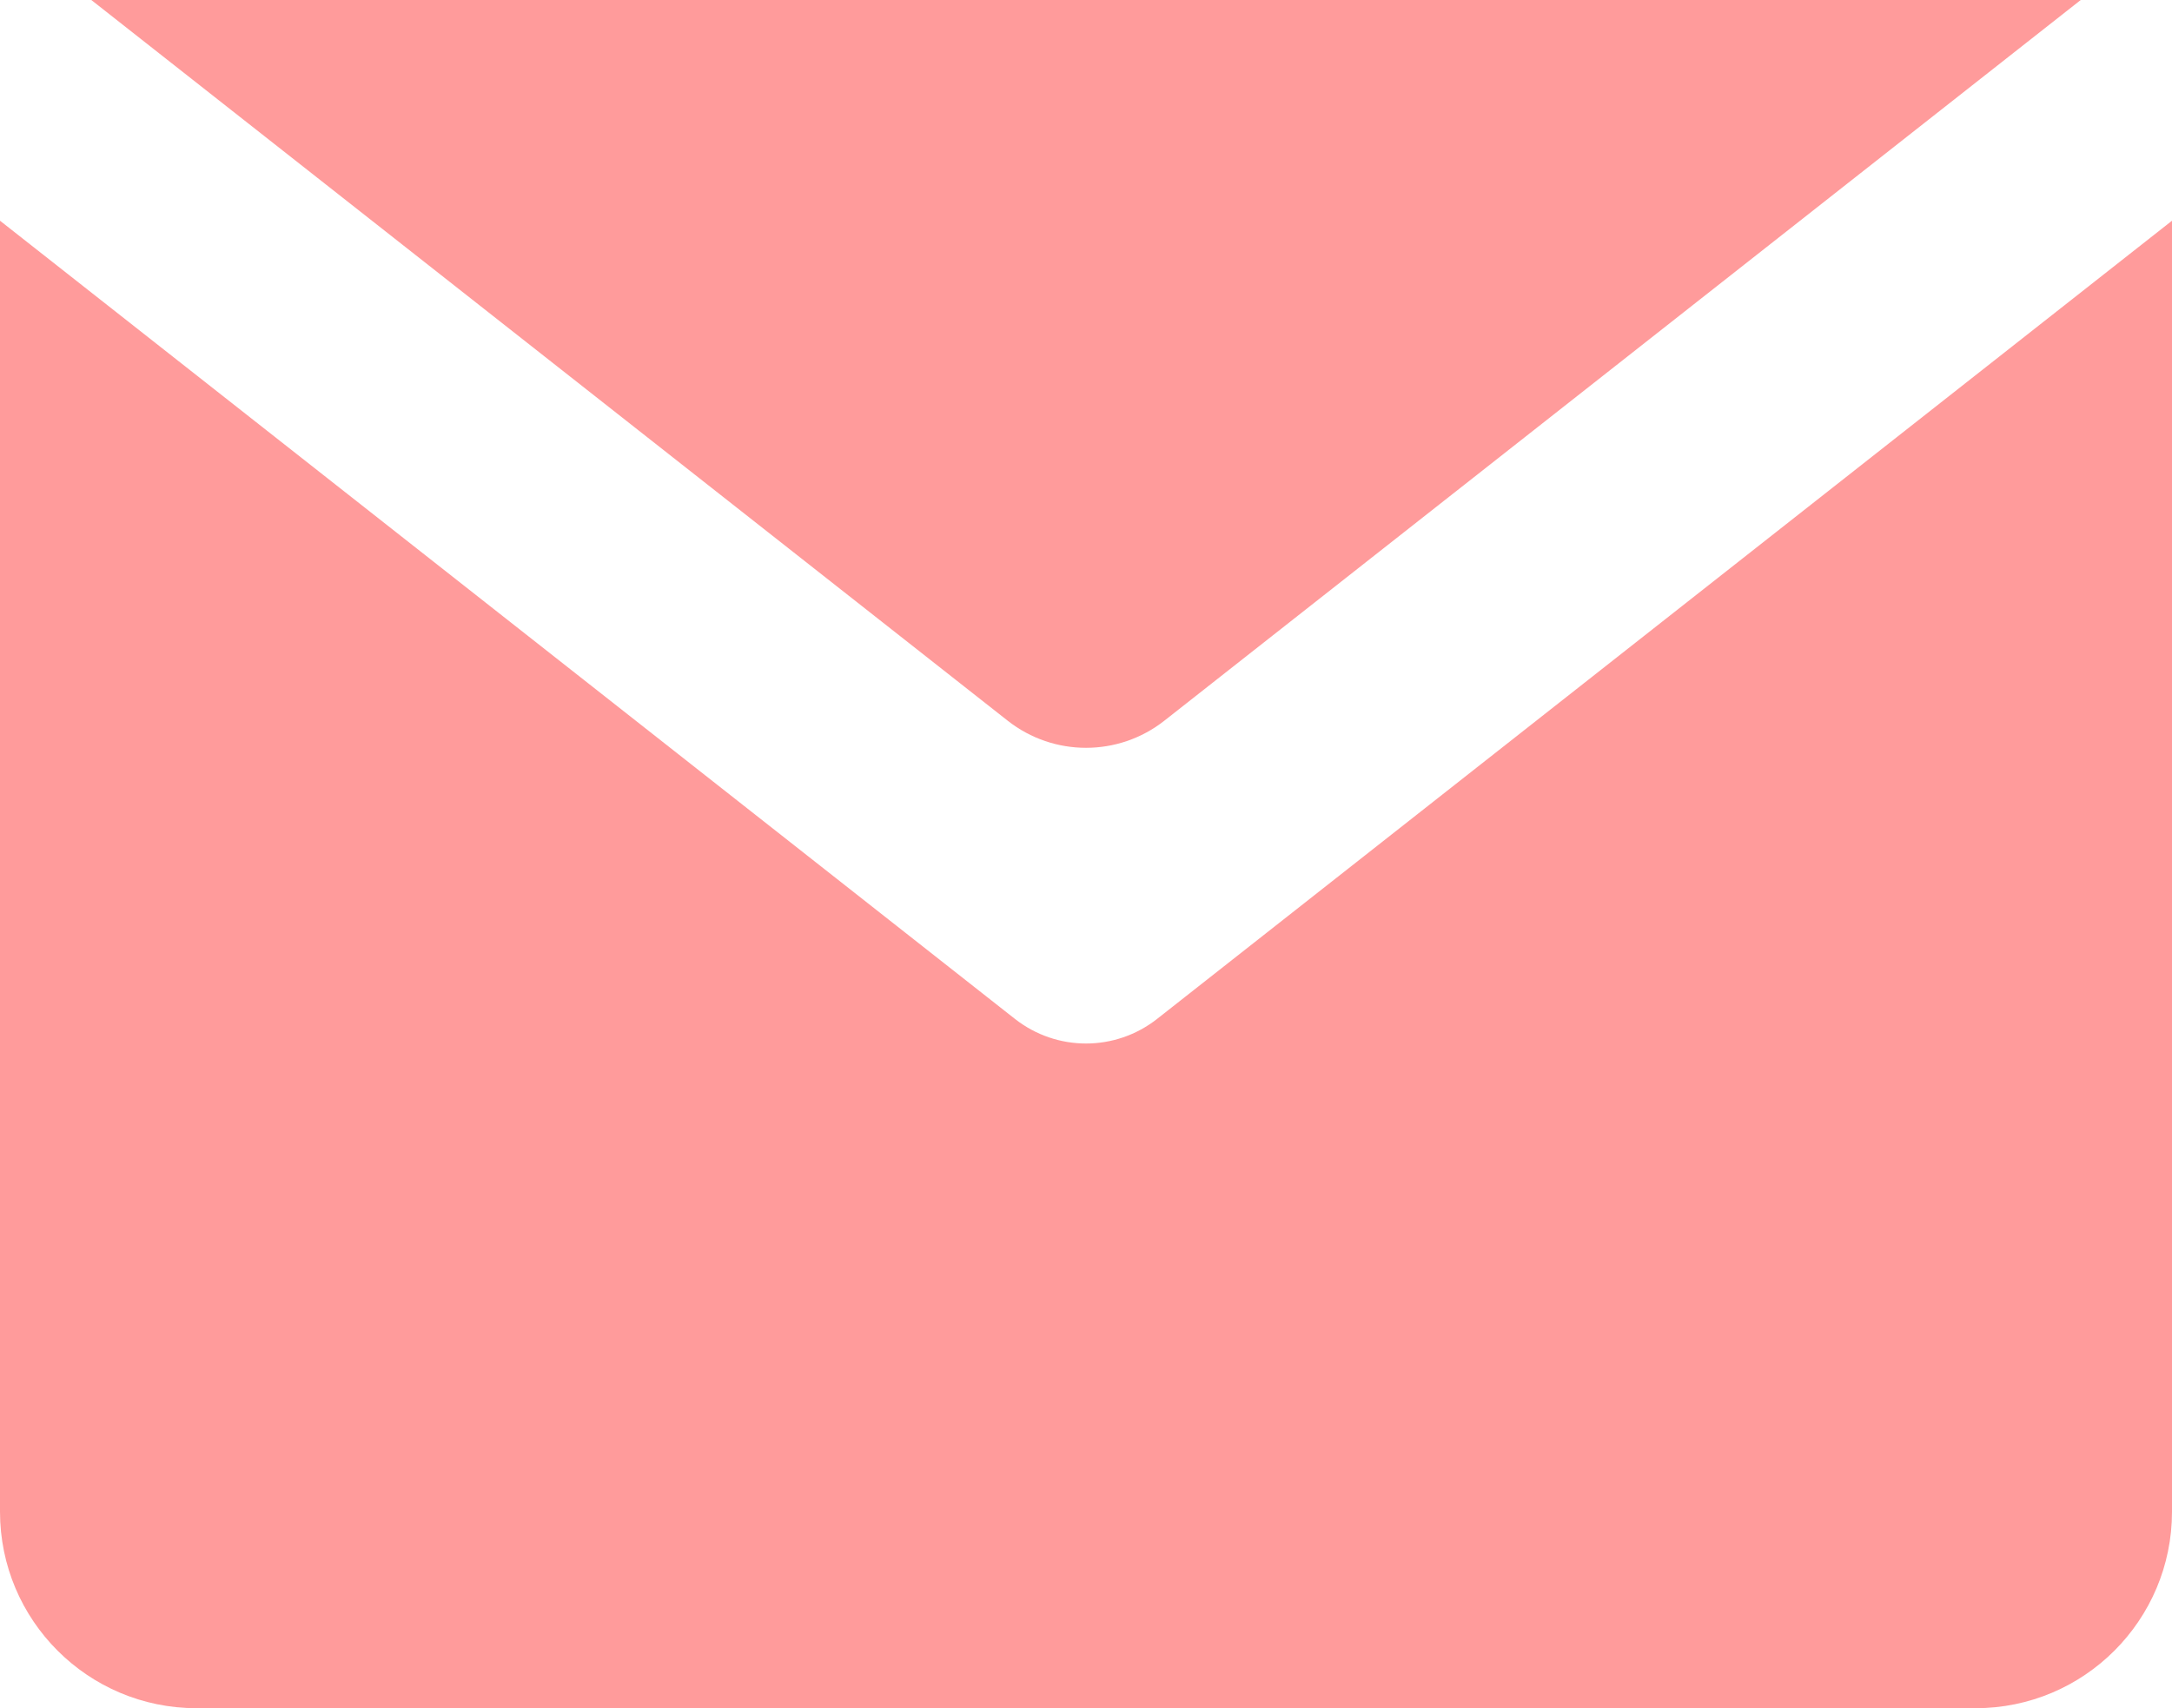
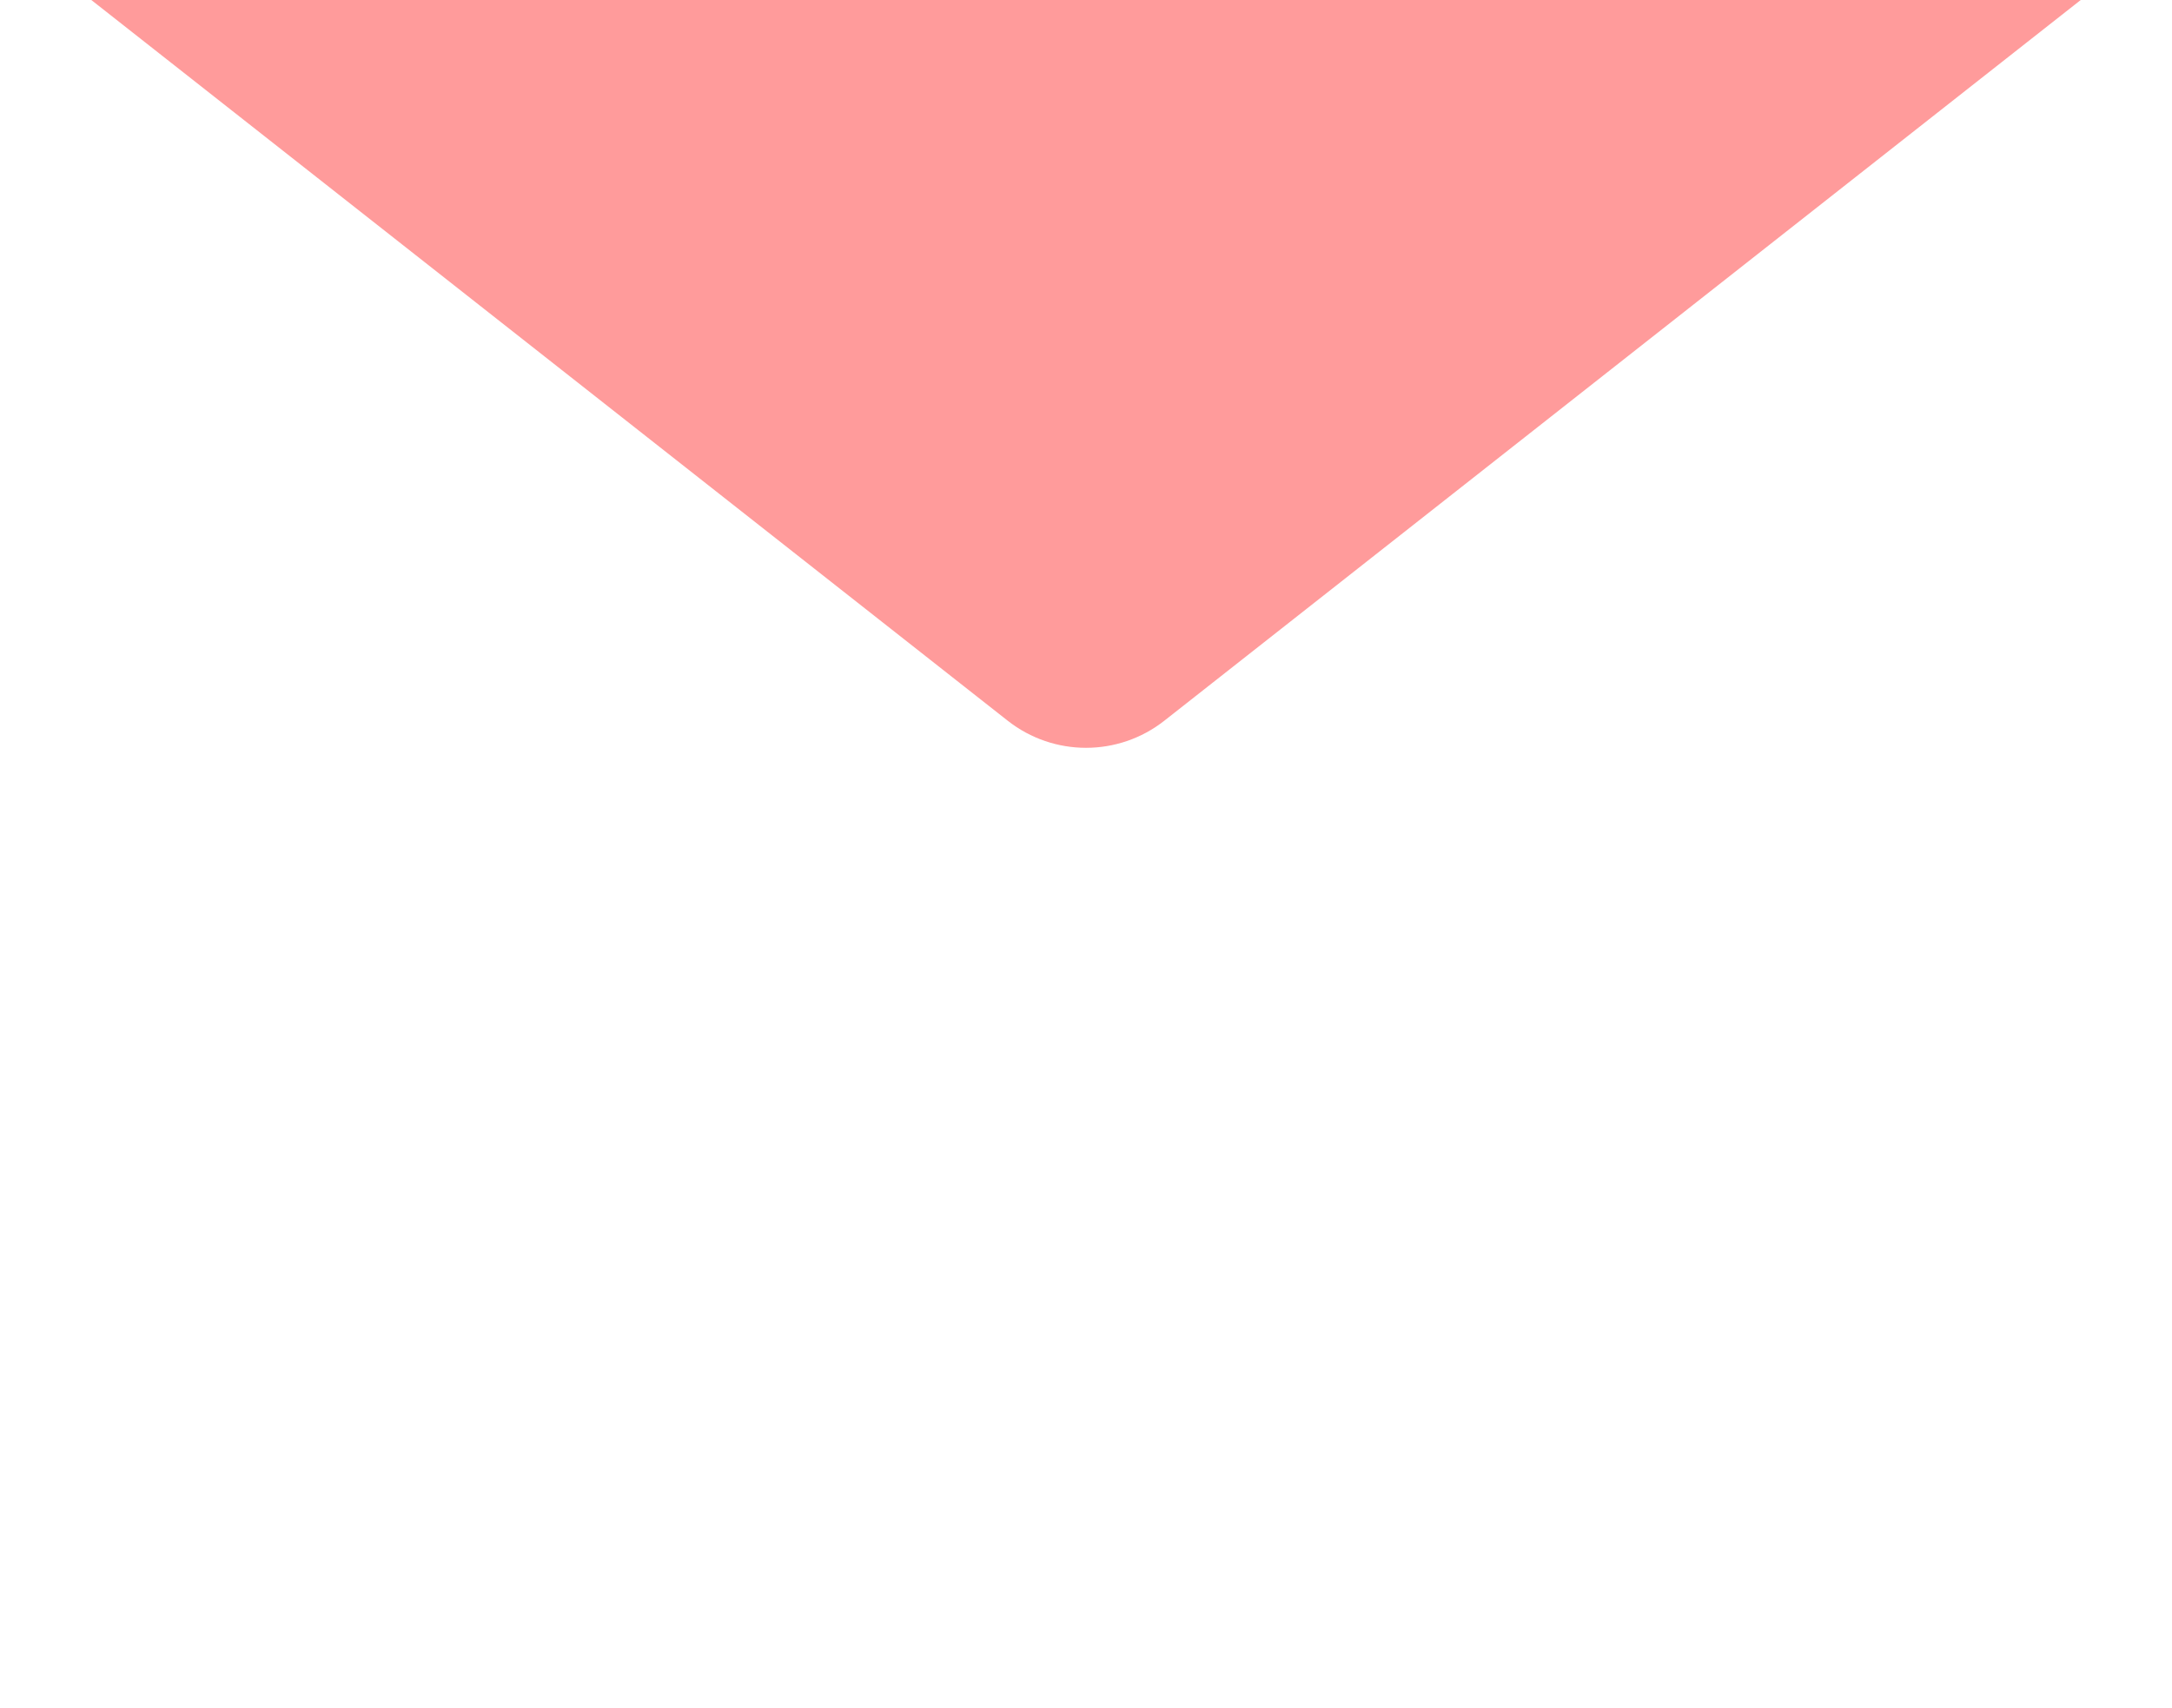
<svg xmlns="http://www.w3.org/2000/svg" version="1.1" id="main" x="0px" y="0px" viewBox="0 0 66.129 52.01" style="enable-background:new 0 0 66.129 52.01;" xml:space="preserve">
  <style type="text/css">
	.st0{fill:#FF9B9B;}
</style>
  <g>
    <path class="st0" d="M63.35,0H2.78l27.901,21.944c1.399,1.1,3.369,1.1,4.768,0   L63.35,0z" />
-     <path class="st0" d="M35.229,31.023c-0.635,0.499-1.399,0.749-2.164,0.749   s-1.528-0.25-2.164-0.749L0,6.72v39.306c0,3.305,2.679,5.984,5.984,5.984   h54.162c3.305,0,5.983-2.679,5.983-5.984V6.72L35.229,31.023z" />
  </g>
</svg>